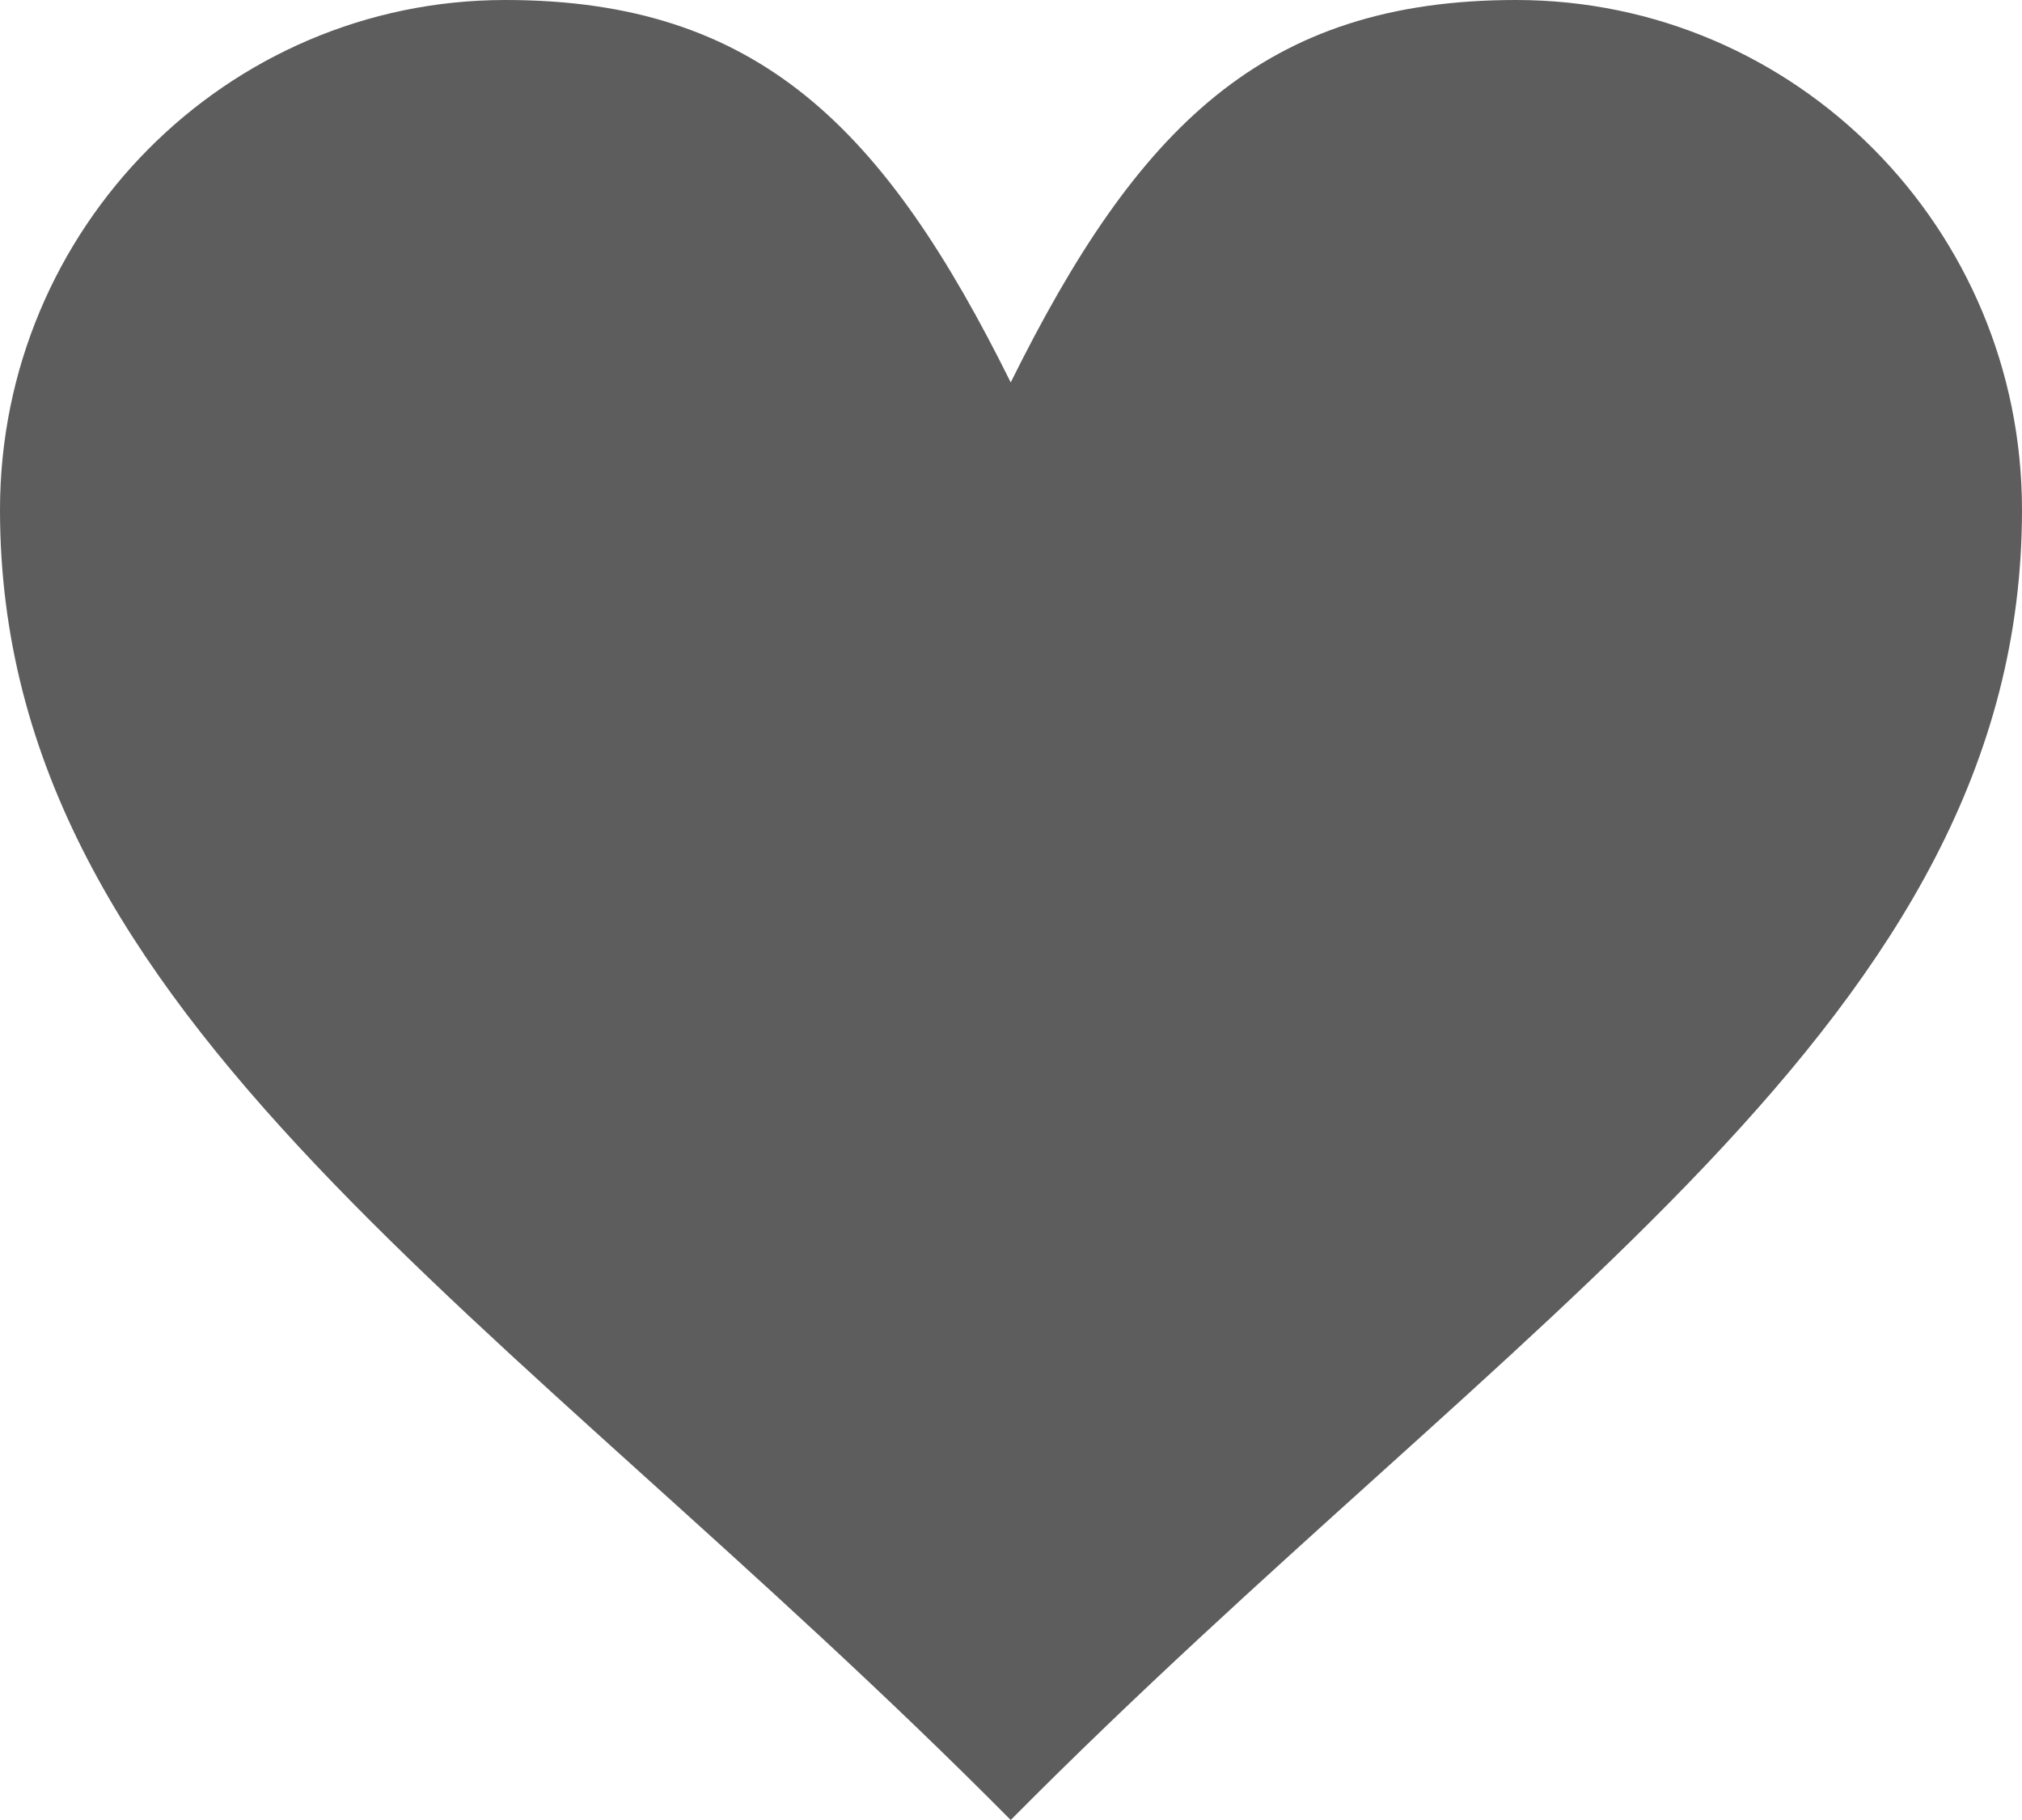
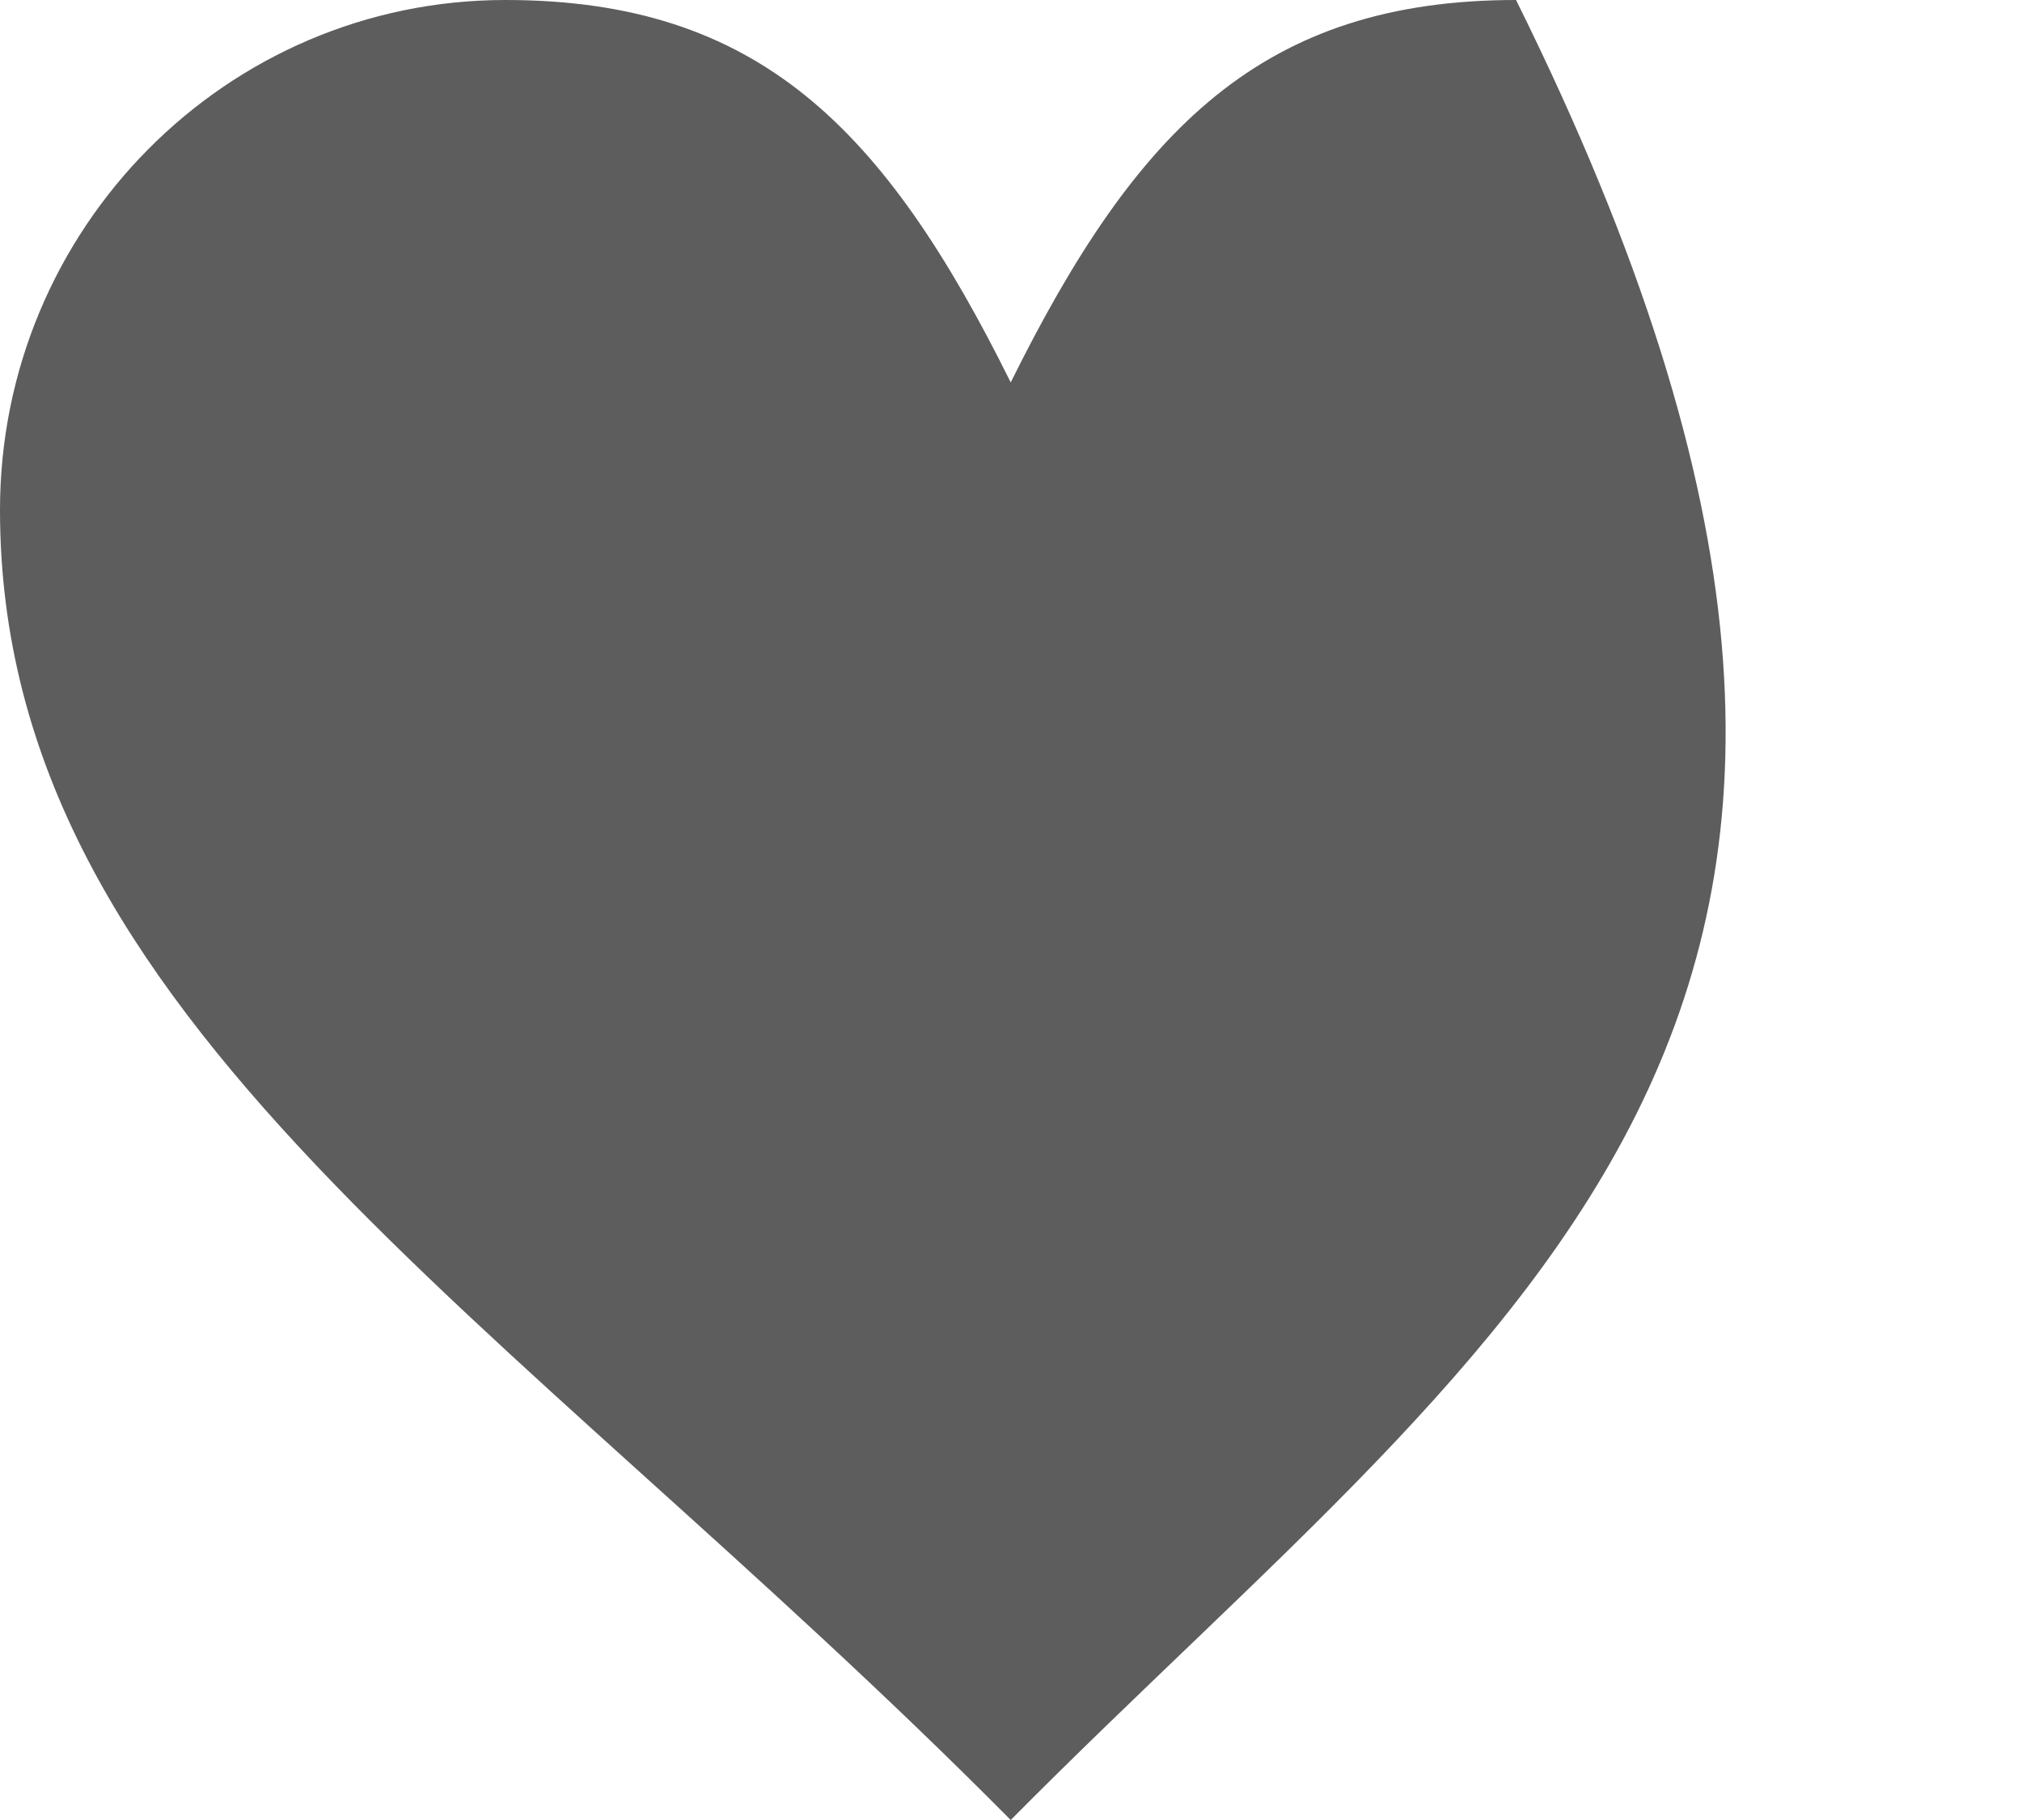
<svg xmlns="http://www.w3.org/2000/svg" width="80" height="72" viewBox="0 0 80 72" fill="none">
-   <path d="M59.982 0C71.043 0 80 9.035 80 20.172C80 40.343 59.982 51.828 39.989 72C19.994 51.828 0 40.343 0 20.172C0 9.035 8.957 0 19.994 0C29.991 0 34.99 5.044 39.989 15.128C44.986 5.044 49.985 0 59.982 0Z" fill="#5D5D5D" />
+   <path d="M59.982 0C80 40.343 59.982 51.828 39.989 72C19.994 51.828 0 40.343 0 20.172C0 9.035 8.957 0 19.994 0C29.991 0 34.99 5.044 39.989 15.128C44.986 5.044 49.985 0 59.982 0Z" fill="#5D5D5D" />
</svg>